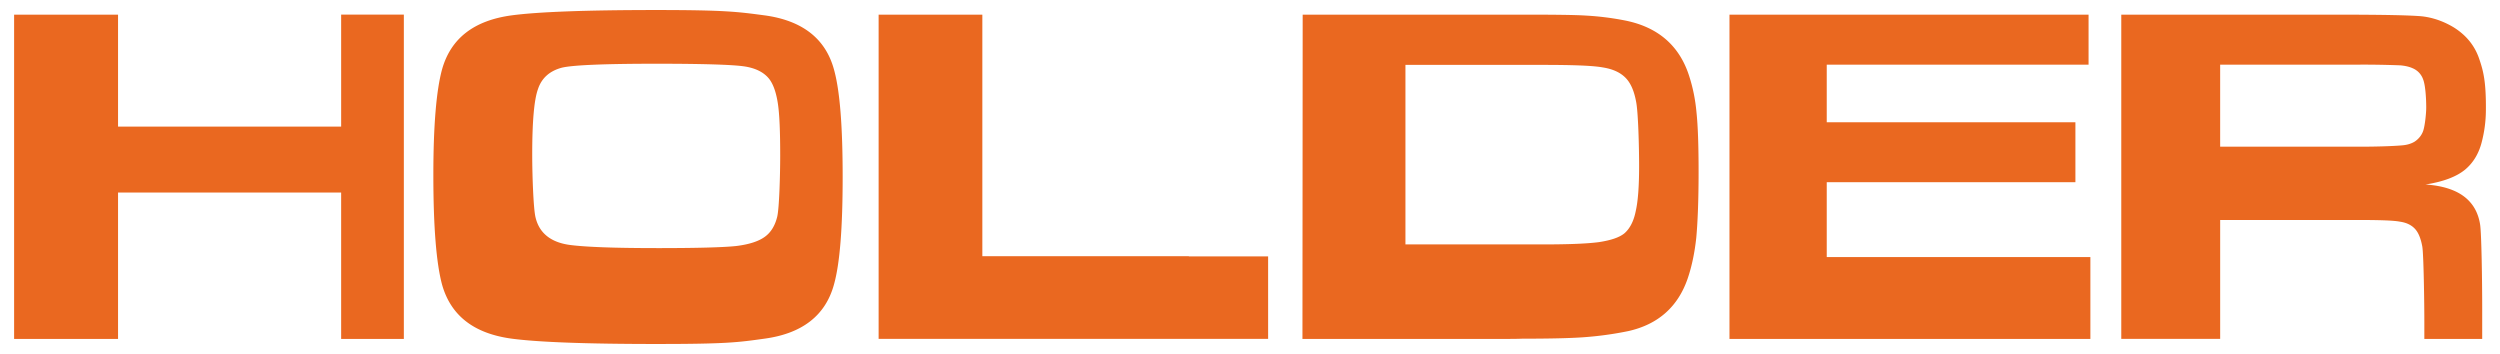
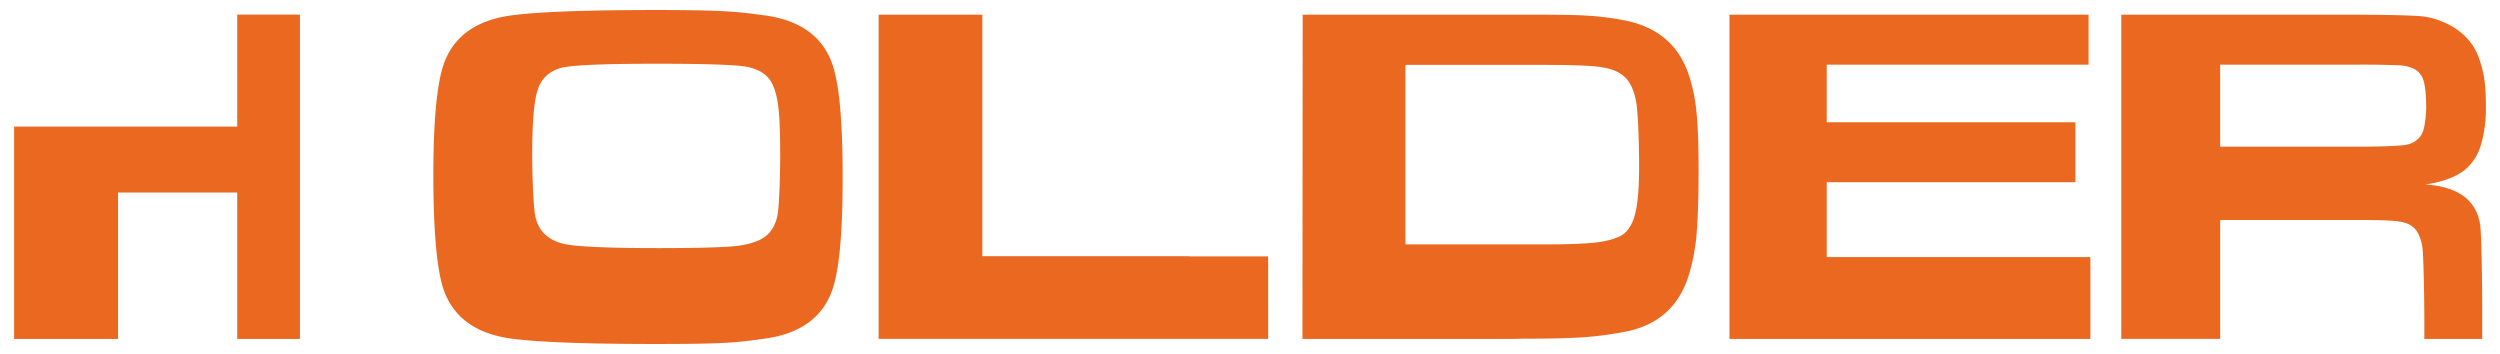
<svg xmlns="http://www.w3.org/2000/svg" version="1.0" width="1024" height="145" viewBox="-0.704 -0.704 175.024 24.865">
-   <path d="M120.485.324h25.223v3.512h-18.39v4.047h17.466v4.21h-17.466v5.26h18.518v5.748h-25.35V.324zM0 .324h7.3V8.19h15.671V.323h4.404v22.778h-4.404v-10.28H7.3v10.28H0V.324zM148.006 23.1V.324H162.771c3.933 0 5.534.049 6.313.114.776.081 1.538.34 2.267.777.856.534 1.456 1.247 1.78 2.17.322.922.501 1.683.485 3.658a9.064 9.064 0 01-.309 2.299c-.21.777-.596 1.408-1.162 1.877-.618.503-1.54.843-2.77 1.036 1.457.098 2.51.518 3.14 1.247.372.422.6.955.696 1.57.096.616.146 3.933.146 5.91v2.12h-4.064v-1.23c0-1.263-.048-4.728-.144-5.262-.098-.535-.26-.97-.52-1.246-.257-.275-.613-.437-1.067-.501-.439-.083-1.394-.115-2.834-.115H154.952V23.1h-6.945zm14.181-13.5h2.525c1.715 0 2.719-.066 3.06-.098.324-.031.6-.113.841-.259.293-.194.504-.469.6-.76.128-.372.212-1.262.212-1.619 0-.745-.067-1.603-.212-1.976a1.315 1.315 0 00-.727-.792c-.245-.114-.536-.178-.875-.21a67.825 67.825 0 00-2.914-.05H154.951V9.6h7.236zM45.1 16.723h.05c2.8 0 4.66-.05 5.568-.147.923-.112 1.619-.341 2.055-.68.405-.307.68-.776.826-1.375.145-.599.21-2.946.21-4.322 0-1.635-.047-2.849-.16-3.61-.115-.762-.308-1.344-.6-1.733-.373-.485-.987-.792-1.828-.906-.843-.114-2.883-.178-6.104-.178h-.016c-3.659 0-5.877.097-6.622.276-.858.226-1.425.727-1.683 1.505-.275.76-.405 2.298-.405 4.613 0 1.393.081 3.739.227 4.371.259 1.15 1.116 1.813 2.509 1.975 1.036.13 3.026.21 5.974.21m0 6.735c-4.922 0-8.305-.13-10.134-.372-2.671-.356-4.29-1.62-4.906-3.789-.404-1.488-.614-4.062-.614-7.705 0-3.481.21-5.957.614-7.431.616-2.169 2.235-3.431 4.906-3.788C36.796.13 40.179 0 45.101 0c4.92 0 5.746.13 7.592.372 2.655.357 4.289 1.62 4.889 3.788.421 1.49.615 4.015.615 7.561 0 3.56-.194 6.087-.615 7.575-.6 2.169-2.234 3.433-4.889 3.789-1.846.259-2.655.372-7.527.372H45.1zM81.136 17.305h6.945V23.1H60.723V.324h7.285v16.965h14.505v.016h-1.377zM105.932 16.464h1.457c1.782 0 3.093-.05 3.934-.162.841-.13 1.424-.326 1.781-.615.372-.323.648-.826.793-1.54.162-.695.242-1.747.242-3.17 0-1.41-.065-3.822-.21-4.533-.13-.713-.356-1.264-.696-1.635-.372-.405-.921-.665-1.65-.778-.714-.13-2.136-.177-4.259-.177H97.726v12.61h8.206zM90.508.324h15.424c2.201 0 3.691.016 4.452.065a19.81 19.81 0 012.817.356c2.282.47 3.772 1.764 4.452 3.885.258.794.436 1.651.518 2.574.097.922.146 2.298.146 4.16 0 2.04-.066 3.578-.163 4.63-.112 1.036-.307 1.99-.598 2.848-.68 1.993-2.073 3.24-4.177 3.71a24.352 24.352 0 01-3.173.435c-.939.065-2.363.098-4.274.098-.404.016-.809.016-1.246.016H90.492L90.508.324z" fill="#ea6820" />
+   <path d="M120.485.324h25.223v3.512h-18.39v4.047h17.466v4.21h-17.466v5.26h18.518v5.748h-25.35V.324zM0 .324V8.19h15.671V.323h4.404v22.778h-4.404v-10.28H7.3v10.28H0V.324zM148.006 23.1V.324H162.771c3.933 0 5.534.049 6.313.114.776.081 1.538.34 2.267.777.856.534 1.456 1.247 1.78 2.17.322.922.501 1.683.485 3.658a9.064 9.064 0 01-.309 2.299c-.21.777-.596 1.408-1.162 1.877-.618.503-1.54.843-2.77 1.036 1.457.098 2.51.518 3.14 1.247.372.422.6.955.696 1.57.096.616.146 3.933.146 5.91v2.12h-4.064v-1.23c0-1.263-.048-4.728-.144-5.262-.098-.535-.26-.97-.52-1.246-.257-.275-.613-.437-1.067-.501-.439-.083-1.394-.115-2.834-.115H154.952V23.1h-6.945zm14.181-13.5h2.525c1.715 0 2.719-.066 3.06-.098.324-.031.6-.113.841-.259.293-.194.504-.469.6-.76.128-.372.212-1.262.212-1.619 0-.745-.067-1.603-.212-1.976a1.315 1.315 0 00-.727-.792c-.245-.114-.536-.178-.875-.21a67.825 67.825 0 00-2.914-.05H154.951V9.6h7.236zM45.1 16.723h.05c2.8 0 4.66-.05 5.568-.147.923-.112 1.619-.341 2.055-.68.405-.307.68-.776.826-1.375.145-.599.21-2.946.21-4.322 0-1.635-.047-2.849-.16-3.61-.115-.762-.308-1.344-.6-1.733-.373-.485-.987-.792-1.828-.906-.843-.114-2.883-.178-6.104-.178h-.016c-3.659 0-5.877.097-6.622.276-.858.226-1.425.727-1.683 1.505-.275.76-.405 2.298-.405 4.613 0 1.393.081 3.739.227 4.371.259 1.15 1.116 1.813 2.509 1.975 1.036.13 3.026.21 5.974.21m0 6.735c-4.922 0-8.305-.13-10.134-.372-2.671-.356-4.29-1.62-4.906-3.789-.404-1.488-.614-4.062-.614-7.705 0-3.481.21-5.957.614-7.431.616-2.169 2.235-3.431 4.906-3.788C36.796.13 40.179 0 45.101 0c4.92 0 5.746.13 7.592.372 2.655.357 4.289 1.62 4.889 3.788.421 1.49.615 4.015.615 7.561 0 3.56-.194 6.087-.615 7.575-.6 2.169-2.234 3.433-4.889 3.789-1.846.259-2.655.372-7.527.372H45.1zM81.136 17.305h6.945V23.1H60.723V.324h7.285v16.965h14.505v.016h-1.377zM105.932 16.464h1.457c1.782 0 3.093-.05 3.934-.162.841-.13 1.424-.326 1.781-.615.372-.323.648-.826.793-1.54.162-.695.242-1.747.242-3.17 0-1.41-.065-3.822-.21-4.533-.13-.713-.356-1.264-.696-1.635-.372-.405-.921-.665-1.65-.778-.714-.13-2.136-.177-4.259-.177H97.726v12.61h8.206zM90.508.324h15.424c2.201 0 3.691.016 4.452.065a19.81 19.81 0 012.817.356c2.282.47 3.772 1.764 4.452 3.885.258.794.436 1.651.518 2.574.097.922.146 2.298.146 4.16 0 2.04-.066 3.578-.163 4.63-.112 1.036-.307 1.99-.598 2.848-.68 1.993-2.073 3.24-4.177 3.71a24.352 24.352 0 01-3.173.435c-.939.065-2.363.098-4.274.098-.404.016-.809.016-1.246.016H90.492L90.508.324z" fill="#ea6820" />
</svg>